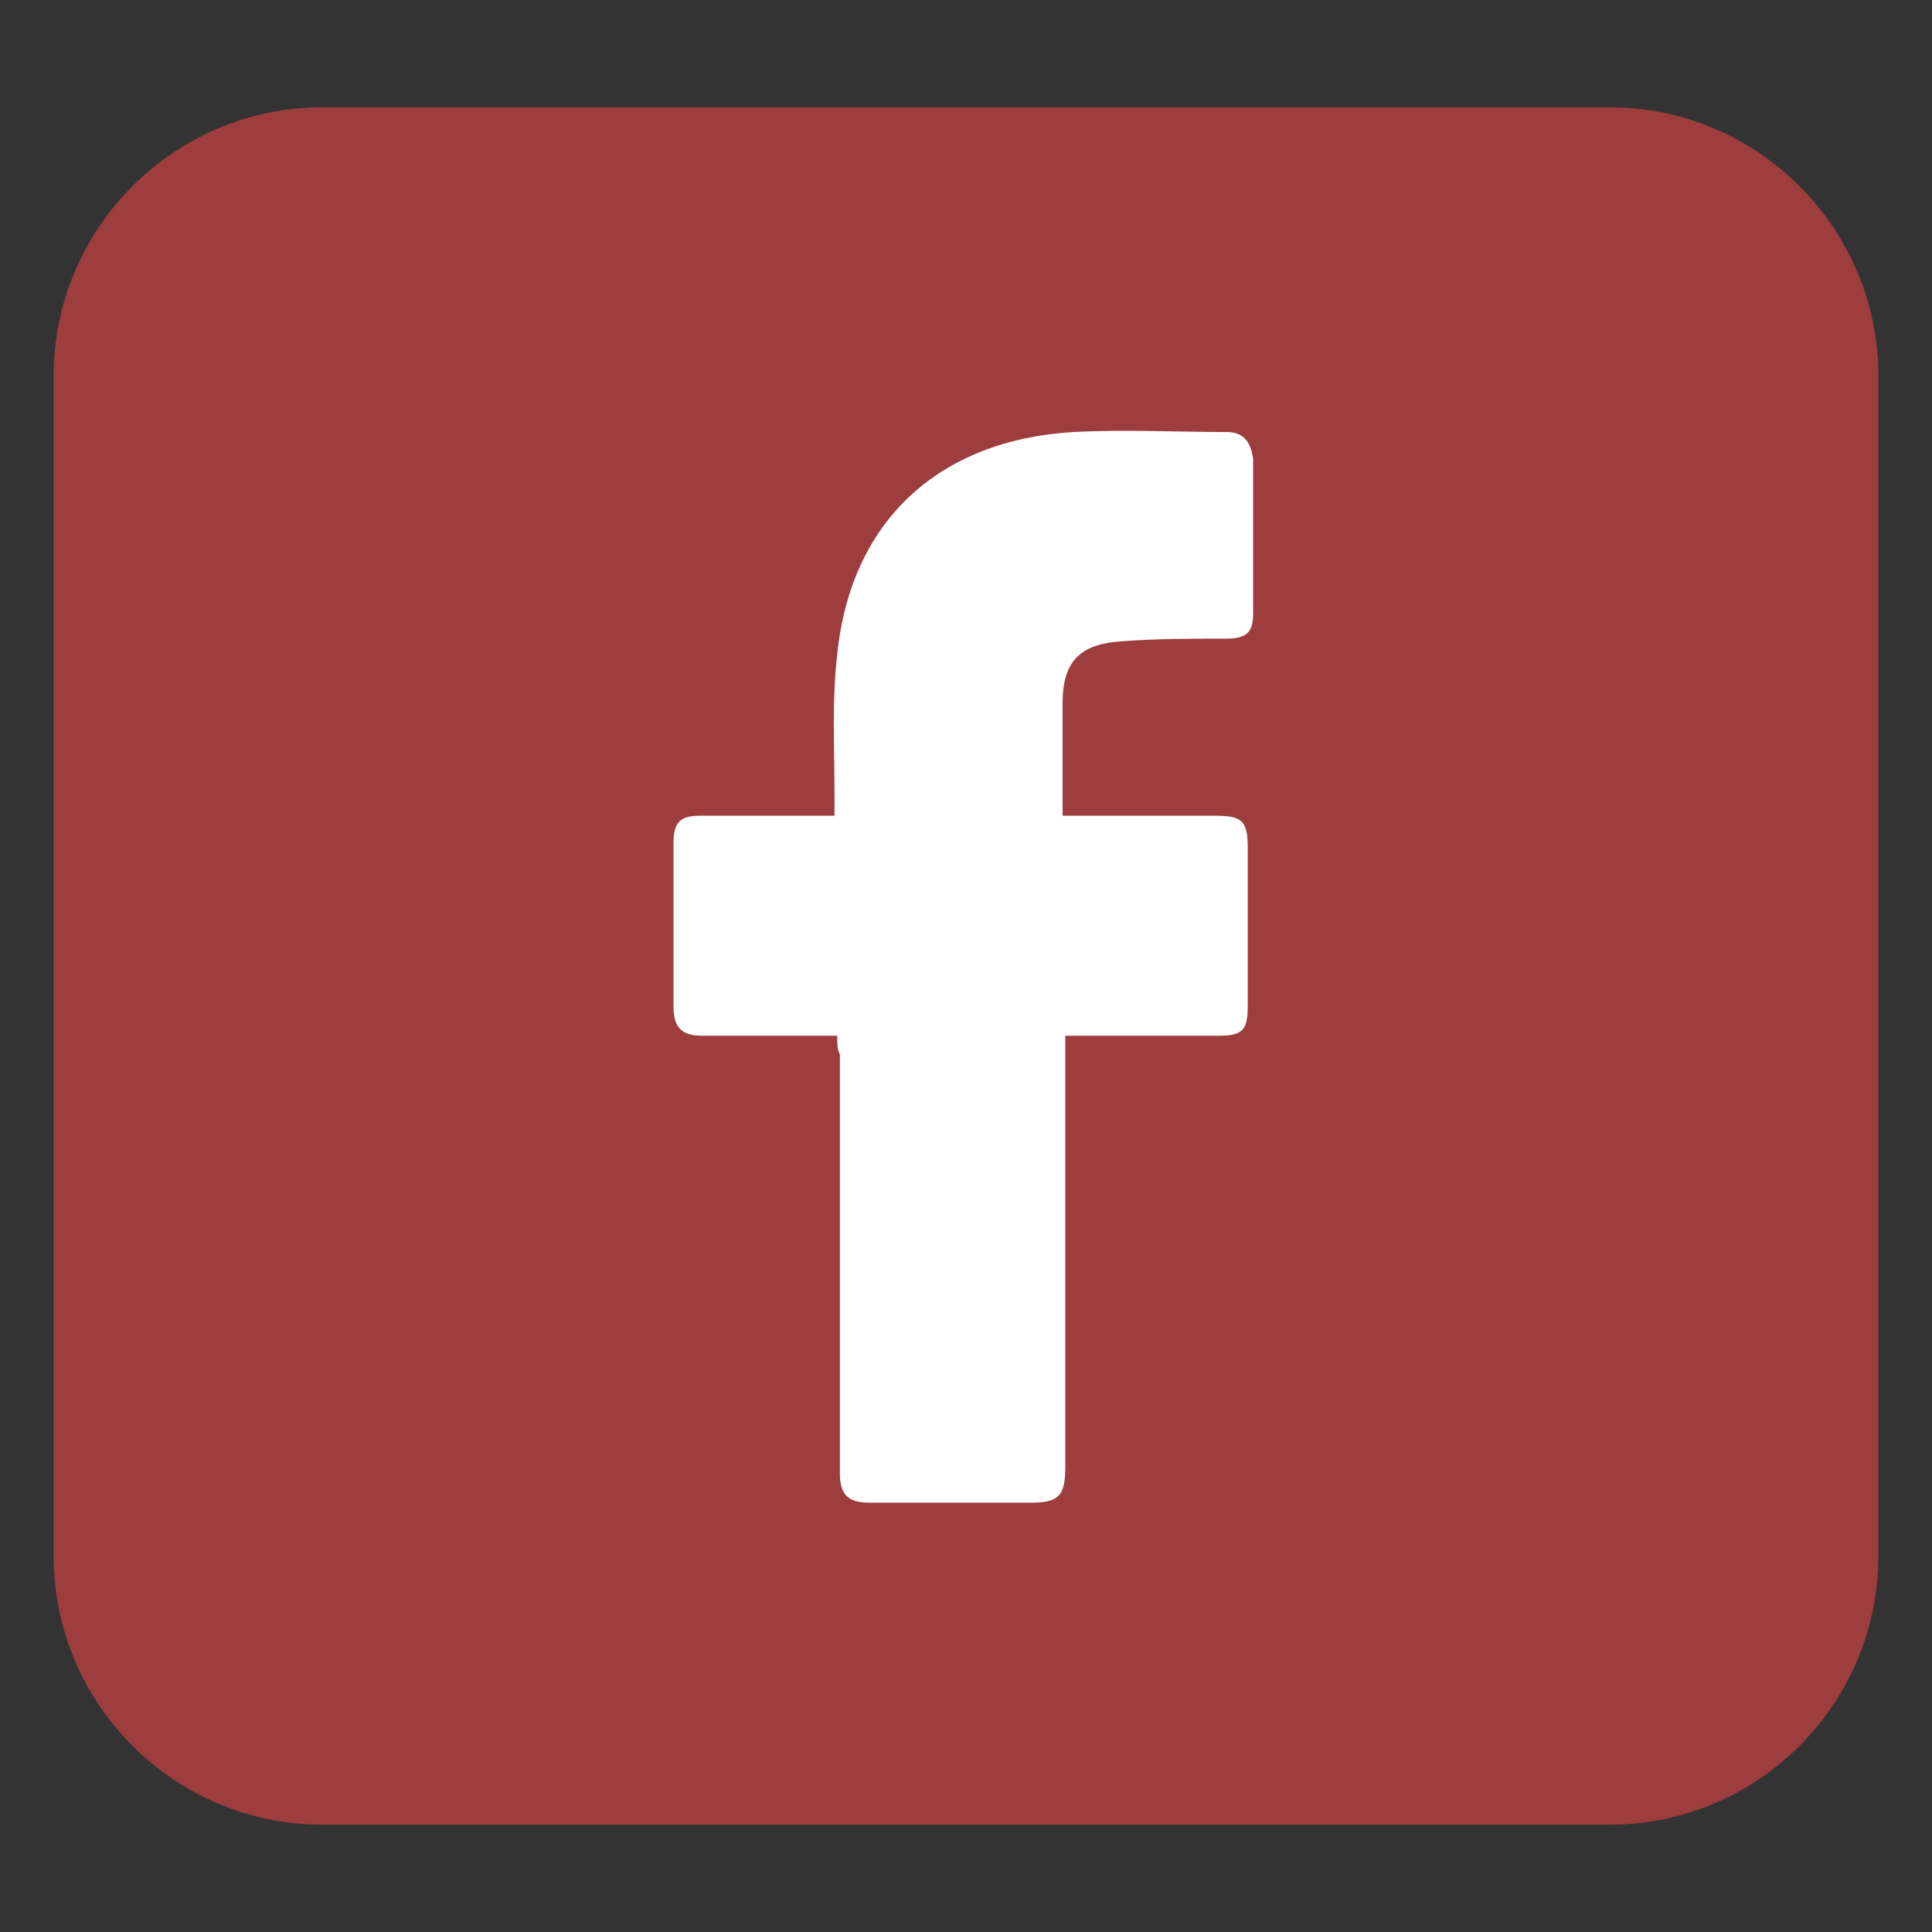
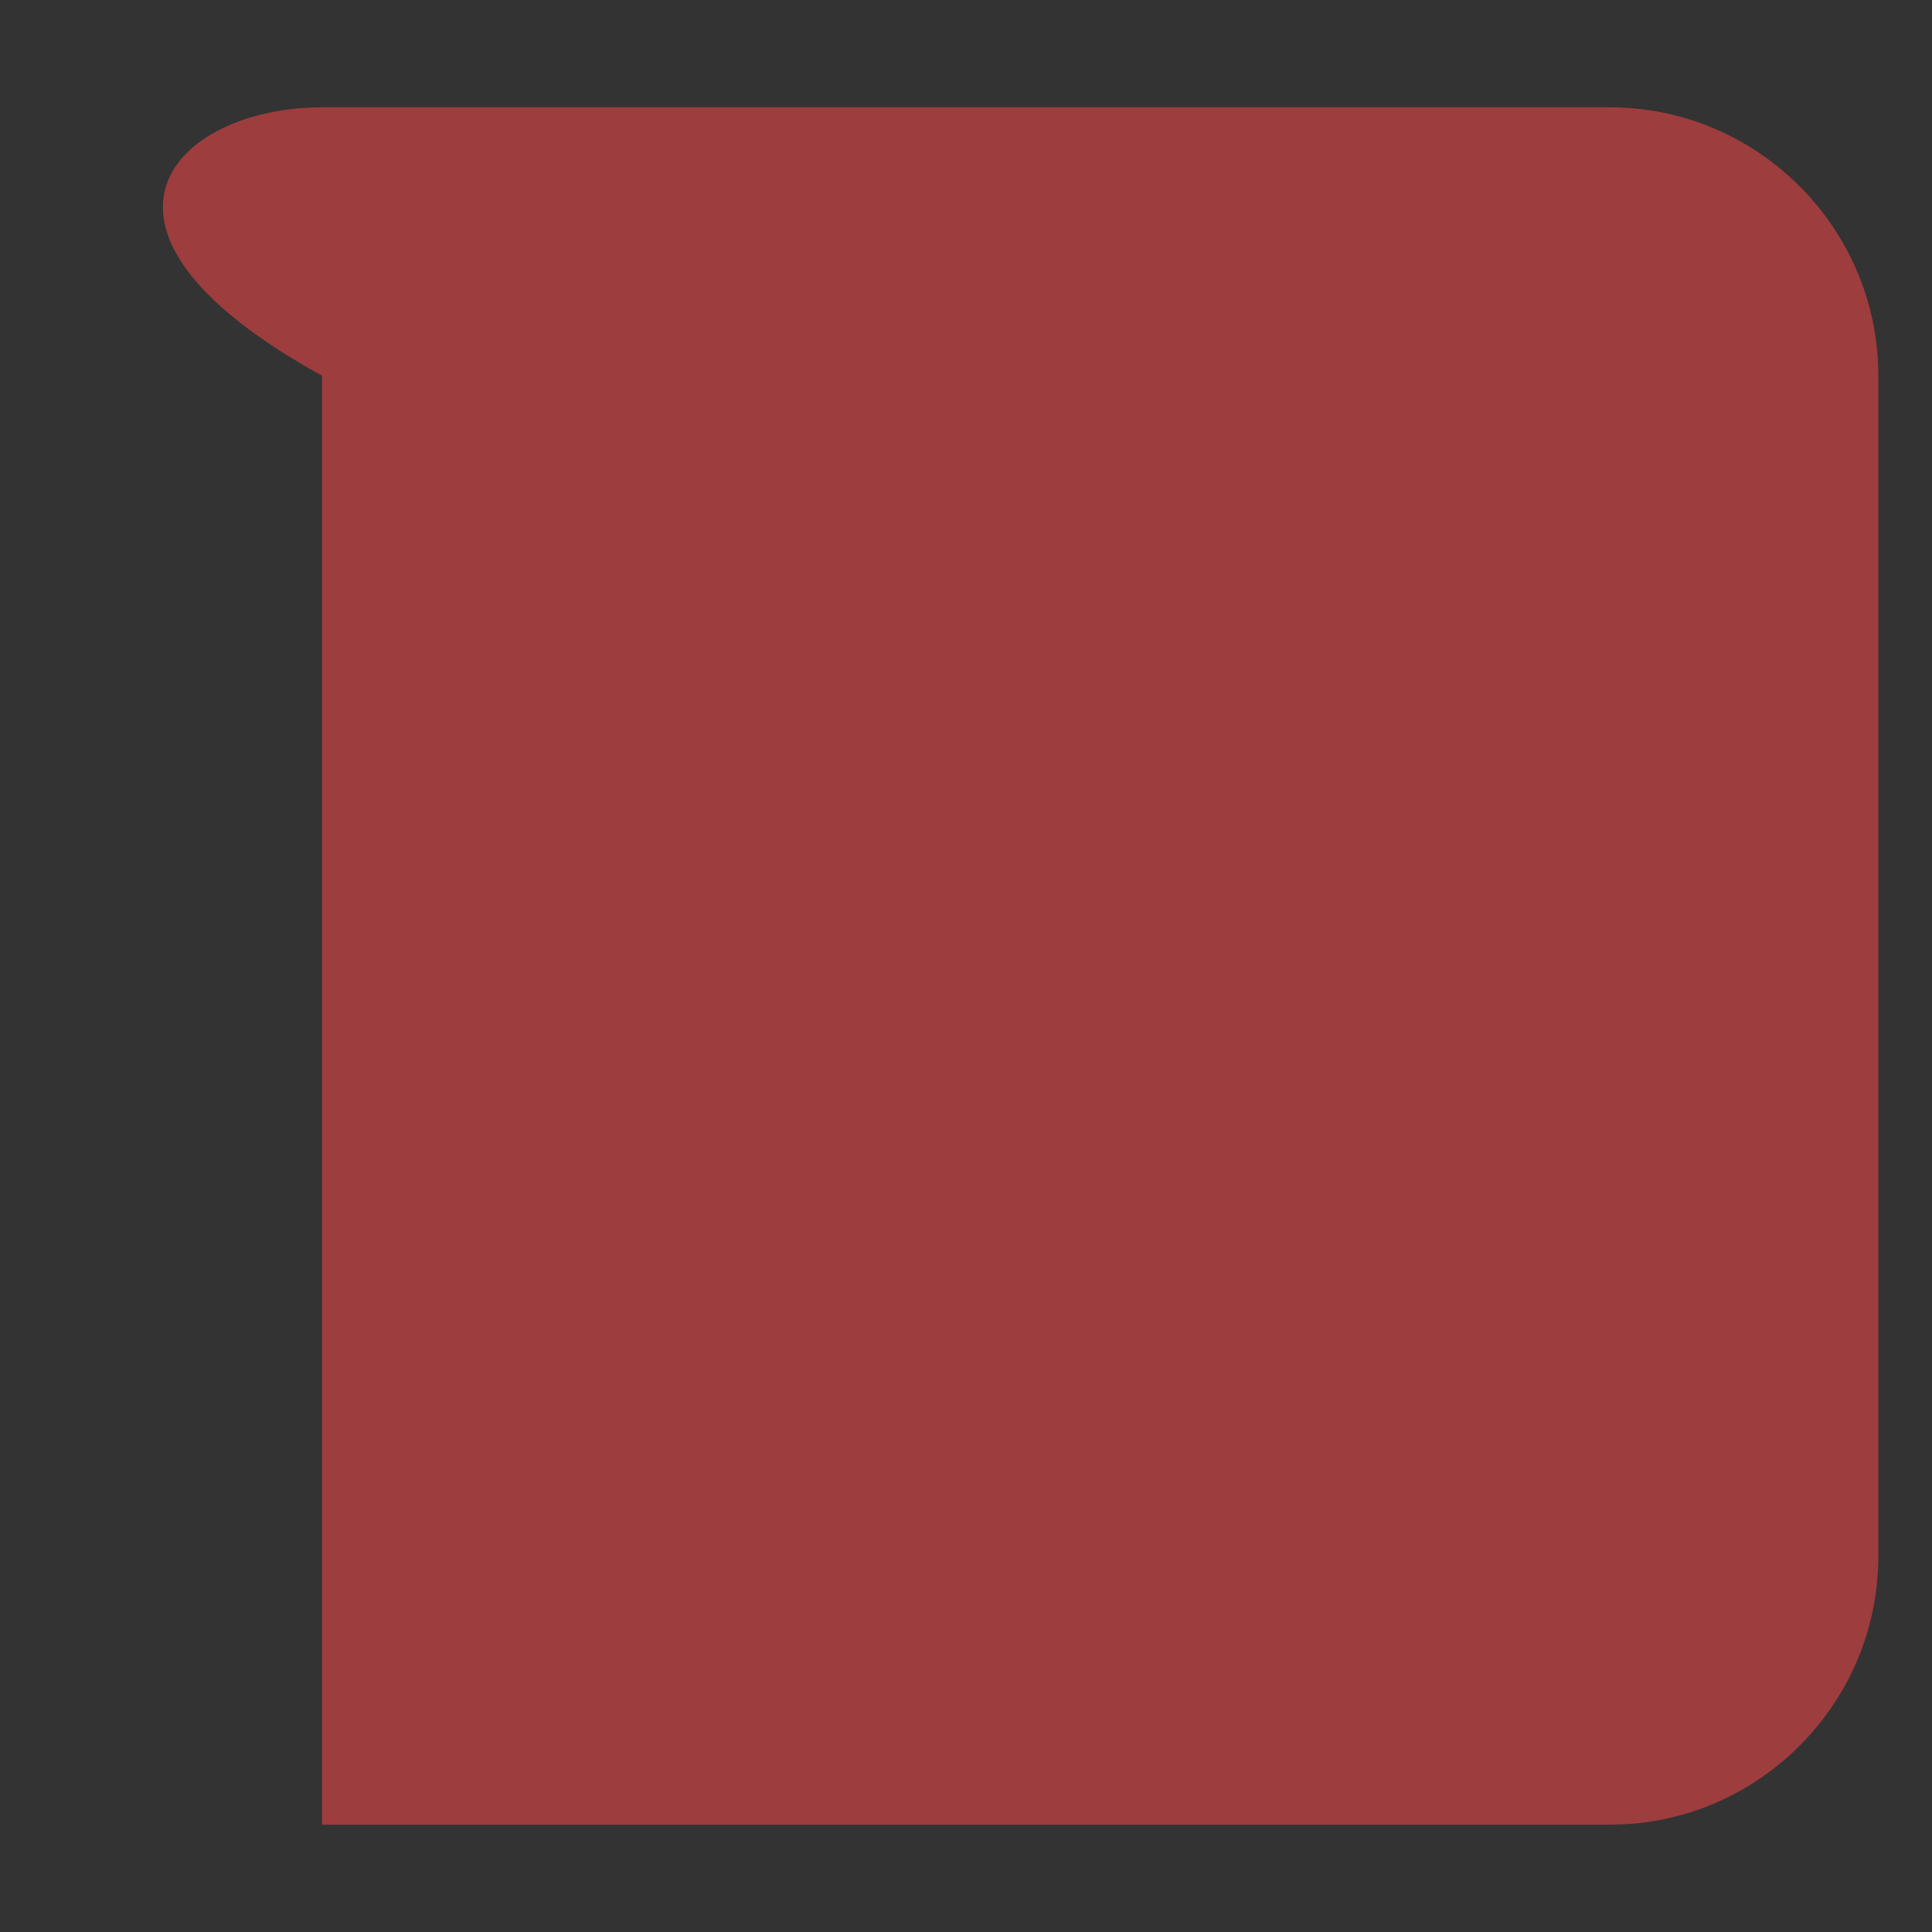
<svg xmlns="http://www.w3.org/2000/svg" version="1.1" id="圖層_1" x="0px" y="0px" viewBox="0 0 72 72" style="enable-background:new 0 0 72 72;" xml:space="preserve">
  <rect x="0" y="0" width="72" height="72" fill="#333333" stroke="none" />
  <style type="text/css">
	.st0{fill:#9D3D3E;}
	.st1{fill:#FFFFFF;}
</style>
-   <path class="st0" d="M70,58c0,5.5-4.5,10-10,10H12C6.5,68,2,63.5,2,58V14C2,8.5,6.5,4,12,4h48c5.5,0,10,4.5,10,10V58z" />
+   <path class="st0" d="M70,58c0,5.5-4.5,10-10,10H12V14C2,8.5,6.5,4,12,4h48c5.5,0,10,4.5,10,10V58z" />
  <g>
-     <path class="st1" d="M31.2,38.6c-0.6,0-1.1,0-1.7,0c-1.1,0-2.2,0-3.3,0c-0.8,0-1.1-0.3-1.1-1.1c0-2,0-4.1,0-6.1c0-0.8,0.3-1,1-1   c1.4,0,2.9,0,4.3,0c0.2,0,0.4,0,0.7,0c0-0.3,0-0.5,0-0.7c0-1.8-0.1-3.6,0.1-5.3c0.5-5,3.8-8,8.8-8.3c1.9-0.1,3.8,0,5.7,0   c0.6,0,0.9,0.3,1,1c0,1.9,0,3.9,0,5.8c0,0.7-0.3,0.9-1,0.9c-1.3,0-2.6,0-3.9,0.1c-1.6,0.1-2.2,0.8-2.2,2.3c0,1.4,0,2.8,0,4.2   c0.2,0,0.4,0,0.6,0c1.7,0,3.4,0,5.1,0c1,0,1.2,0.2,1.2,1.2c0,2,0,3.9,0,5.9c0,0.9-0.2,1.1-1.1,1.1c-1.7,0-3.4,0-5.1,0   c-0.2,0-0.4,0-0.6,0c0,0.3,0,0.5,0,0.7c0,5.1,0,10.3,0,15.4c0,1.1-0.3,1.3-1.3,1.3c-2,0-4,0-6,0c-0.8,0-1.1-0.3-1.1-1.1   c0-5.2,0-10.4,0-15.6C31.2,39.1,31.2,38.9,31.2,38.6z" />
-   </g>
+     </g>
</svg>